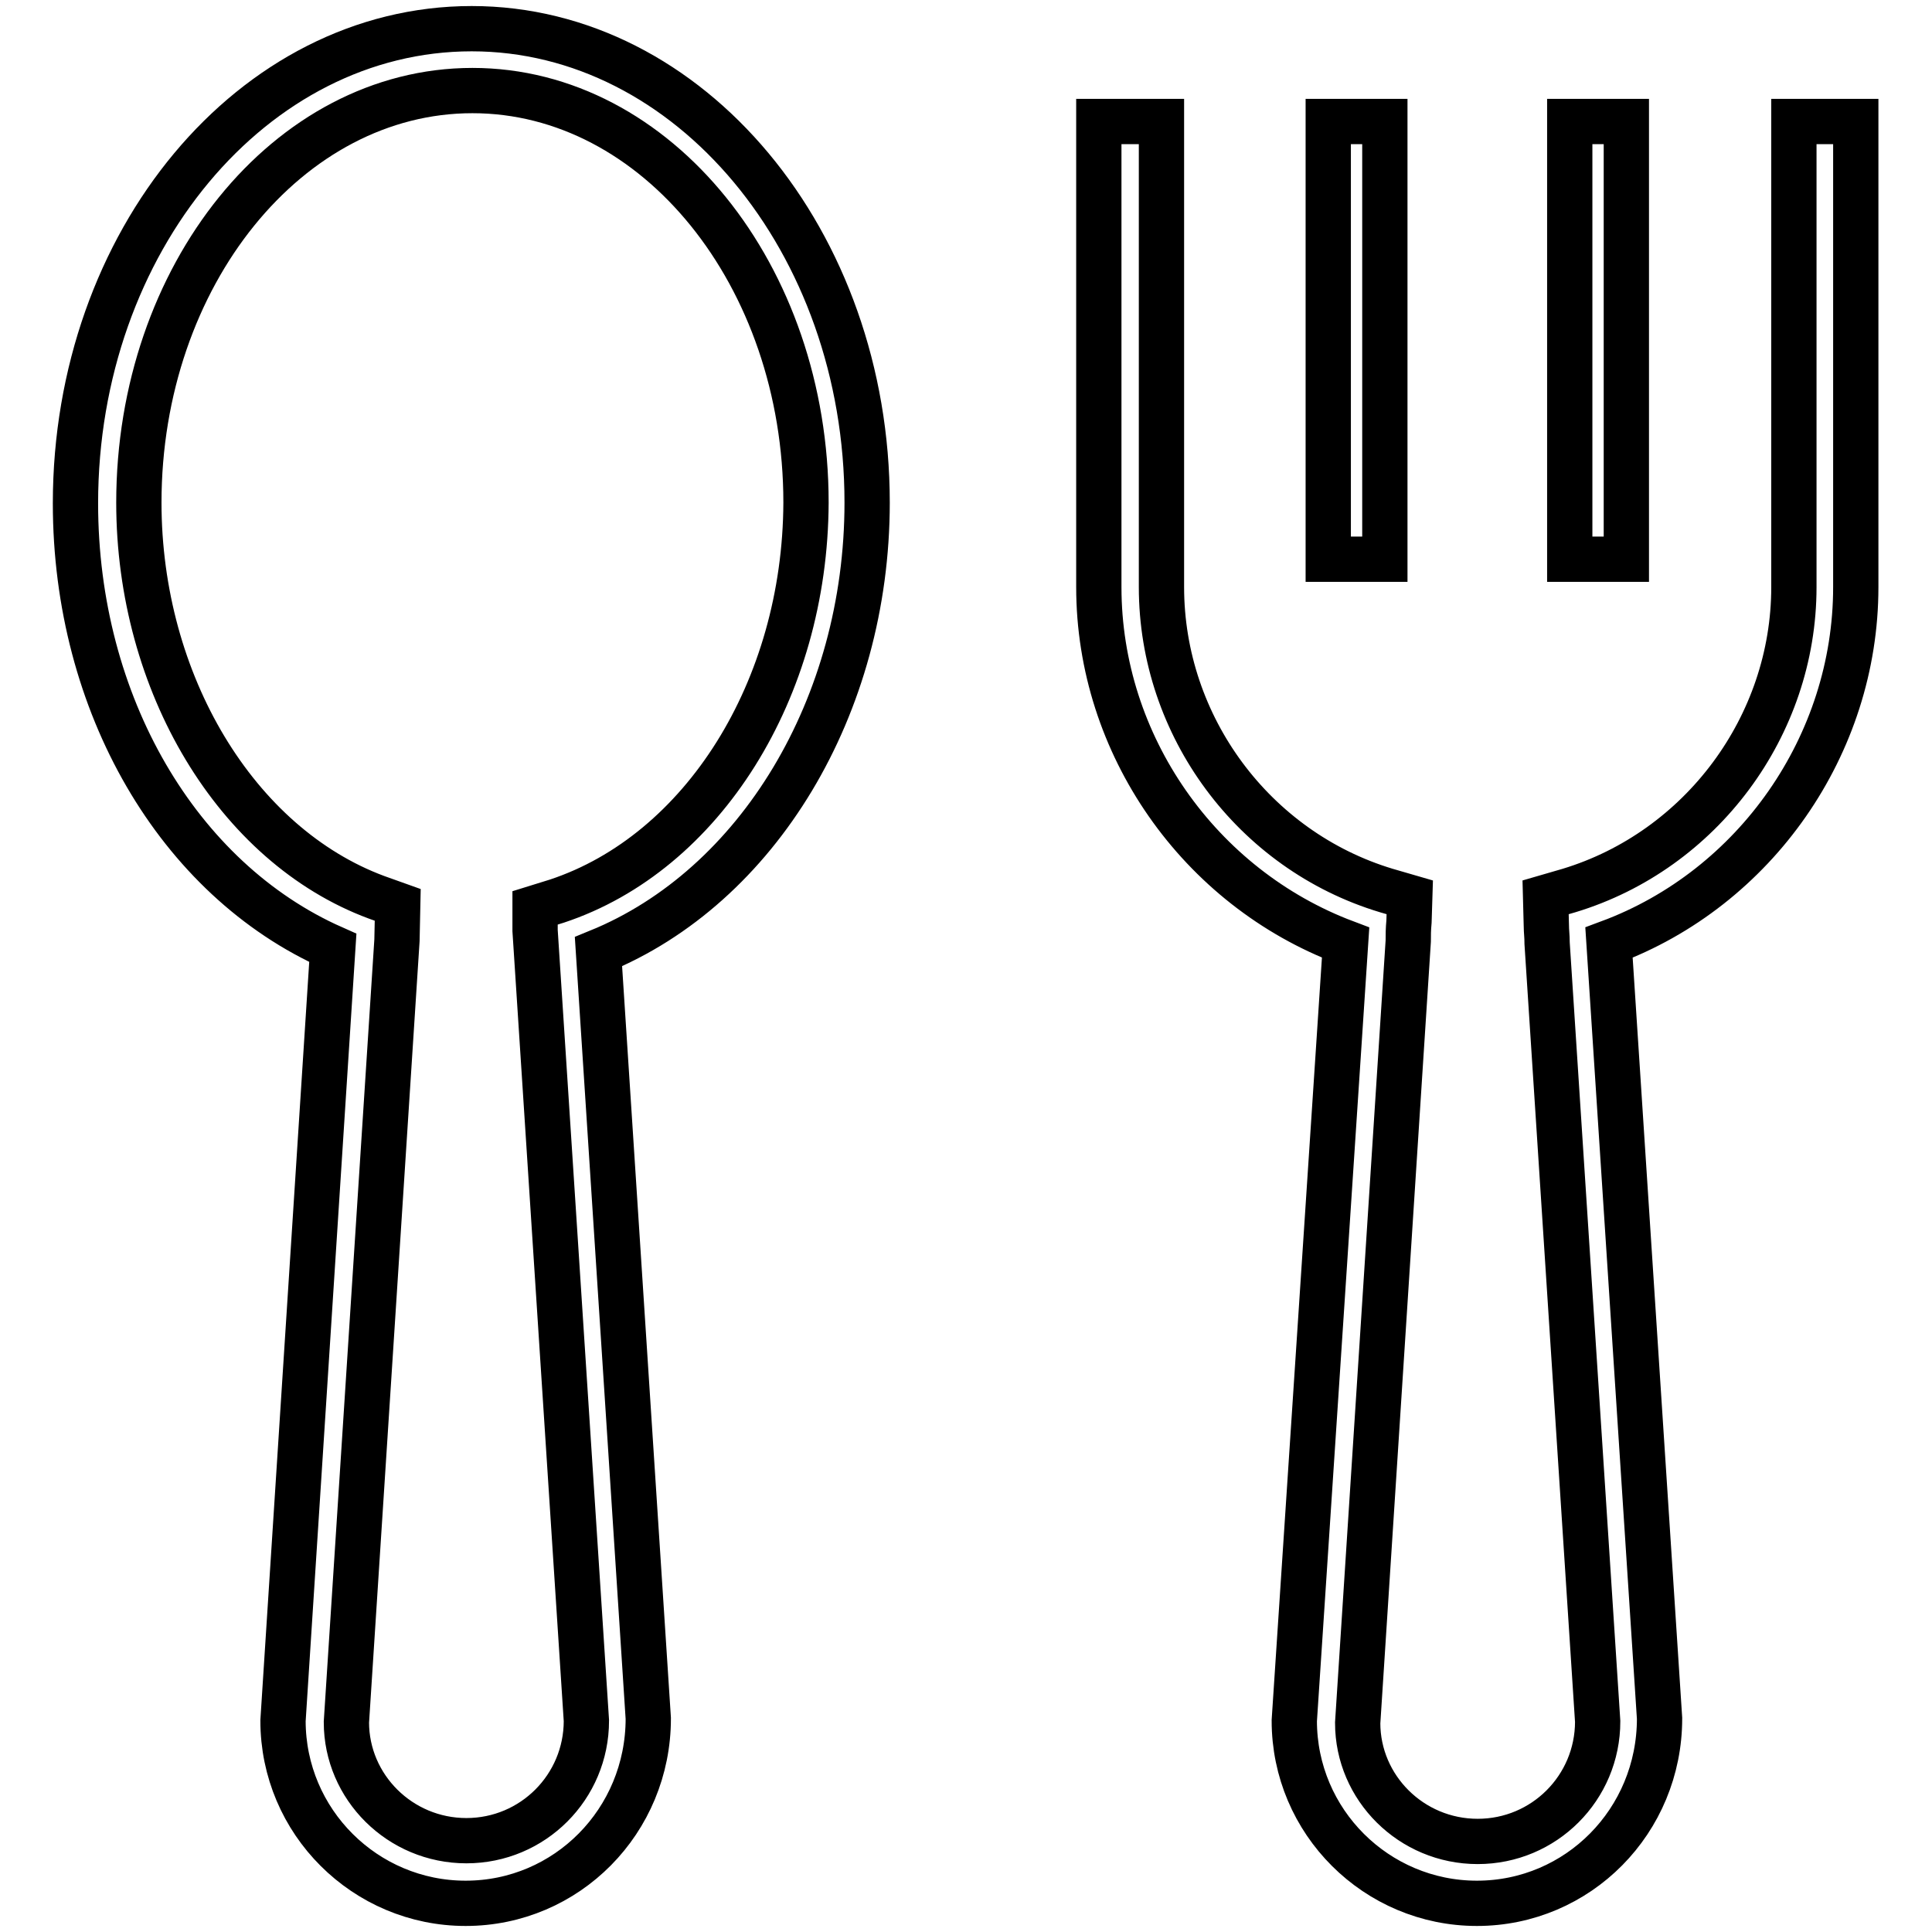
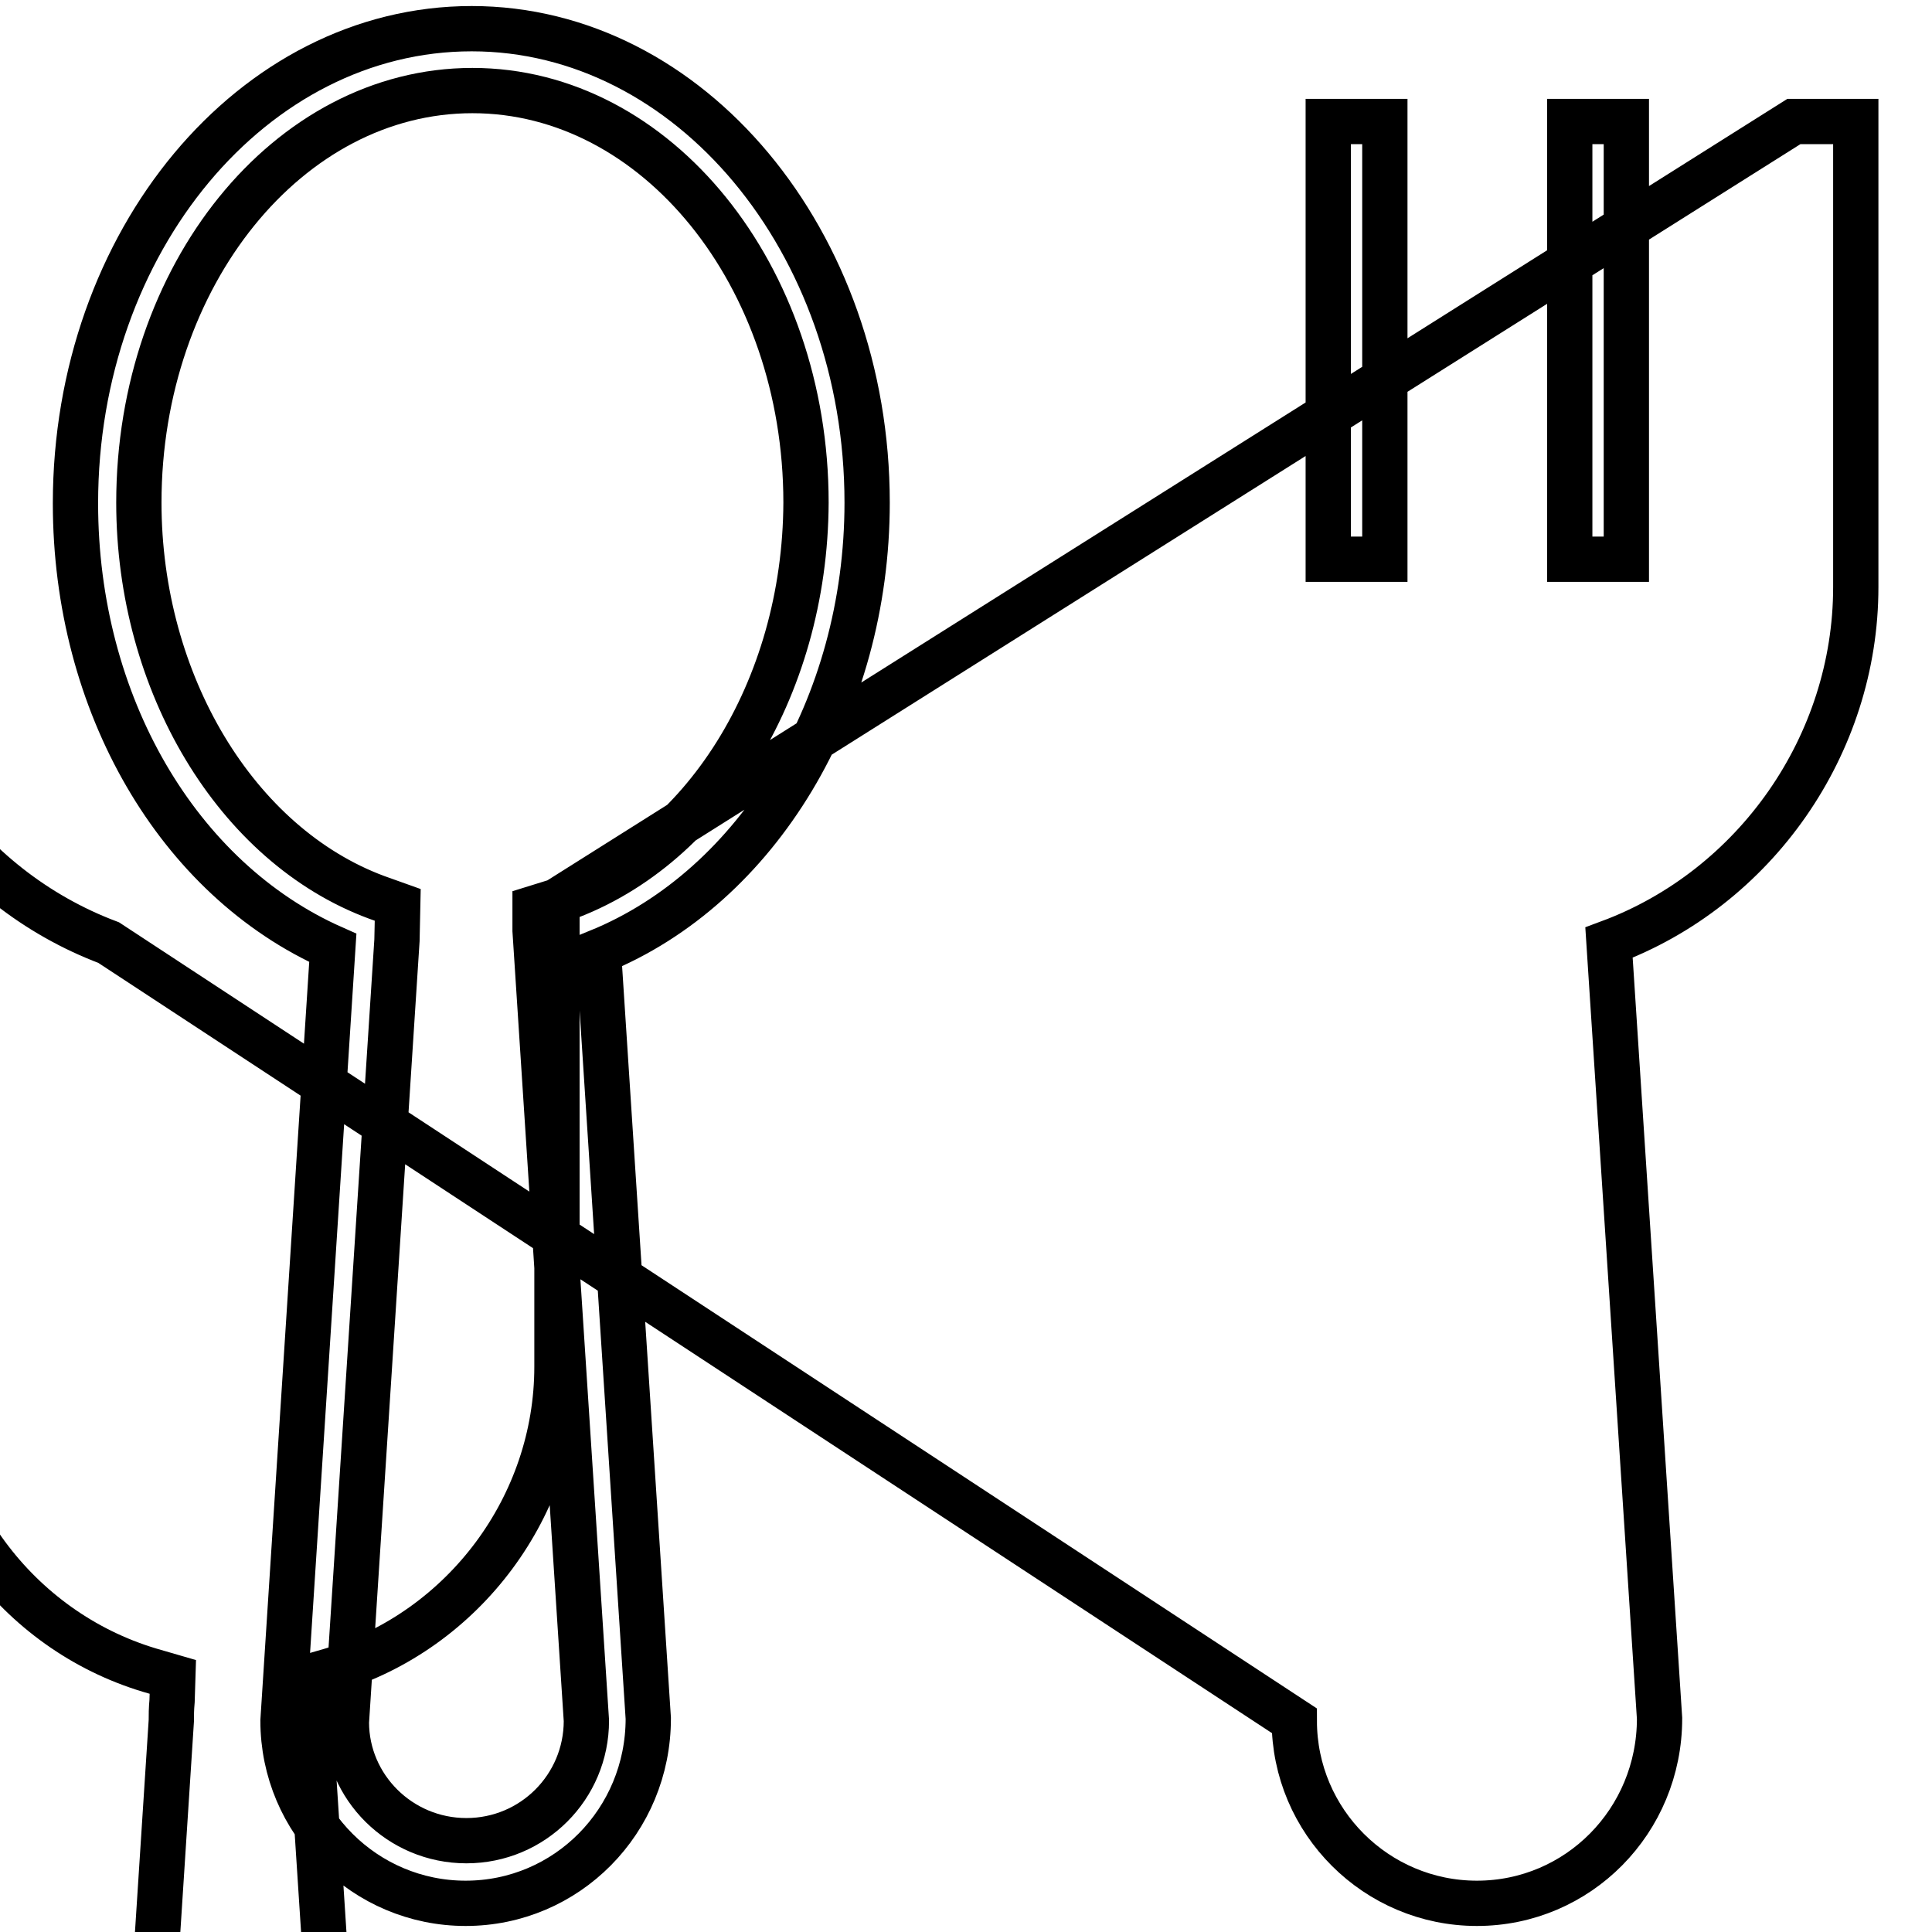
<svg xmlns="http://www.w3.org/2000/svg" version="1.1" x="0px" y="0px" viewBox="0 0 256 256" enable-background="new 0 0 256 256" xml:space="preserve">
  <g>
-     <path stroke-width="6" fill-opacity="0" stroke="#000000" d="M62.5,3.8C33.5,3.8,10,32,10,66.7c0,26.6,13.6,49.8,34.1,58.9L37.5,228c0,13.4,10.9,24.2,24.2,24.2 c13.4,0,24.2-10.9,24.2-24.5l-6.6-101.6c21.1-8.6,35.6-32.5,35.6-59.5C114.9,32,91.4,3.8,62.5,3.8z M73.8,119.4l-2.9,0.9l0,3 L77.7,228c0,8.8-7.1,15.9-15.9,15.9c-8.8,0-15.9-7.1-15.9-15.7l6.7-103.6l0.1-4.7l-2.8-1c-18.6-6.9-31.5-28.4-31.5-52.3 c0-30.1,19.8-54.6,44.2-54.6s44.2,24.5,44.2,54.6C106.7,91.4,93.1,113,73.8,119.4z M237.7,16.1v61.7c0,18.4-12.3,34.9-29.8,40.2 l-3.1,0.9l0.1,3.8c0,0.7,0.1,1.3,0.1,2.3l6.7,103.1c0,8.8-7.1,15.9-15.9,15.9s-15.9-7.1-15.9-15.7l6.7-103.6c0-0.8,0-1.5,0.1-2.6 l0.1-3.2l-3.1-0.9c-17.6-5.3-29.8-21.8-29.8-40.2V16.1h-8.3v61.7c0,20.9,13.3,39.8,32.7,47.1L171.5,228c0,13.4,10.9,24.2,24.2,24.2 c13.4,0,24.2-10.9,24.2-24.5l-6.7-102.8c19.4-7.2,32.7-26.2,32.7-47.1V16.1H237.7z M176,16.1h7.5v58H176V16.1z M208,16.1h7.5v58 H208V16.1z" />
+     <path stroke-width="6" fill-opacity="0" stroke="#000000" d="M62.5,3.8C33.5,3.8,10,32,10,66.7c0,26.6,13.6,49.8,34.1,58.9L37.5,228c0,13.4,10.9,24.2,24.2,24.2 c13.4,0,24.2-10.9,24.2-24.5l-6.6-101.6c21.1-8.6,35.6-32.5,35.6-59.5C114.9,32,91.4,3.8,62.5,3.8z M73.8,119.4l-2.9,0.9l0,3 L77.7,228c0,8.8-7.1,15.9-15.9,15.9c-8.8,0-15.9-7.1-15.9-15.7l6.7-103.6l0.1-4.7l-2.8-1c-18.6-6.9-31.5-28.4-31.5-52.3 c0-30.1,19.8-54.6,44.2-54.6s44.2,24.5,44.2,54.6C106.7,91.4,93.1,113,73.8,119.4z v61.7c0,18.4-12.3,34.9-29.8,40.2 l-3.1,0.9l0.1,3.8c0,0.7,0.1,1.3,0.1,2.3l6.7,103.1c0,8.8-7.1,15.9-15.9,15.9s-15.9-7.1-15.9-15.7l6.7-103.6c0-0.8,0-1.5,0.1-2.6 l0.1-3.2l-3.1-0.9c-17.6-5.3-29.8-21.8-29.8-40.2V16.1h-8.3v61.7c0,20.9,13.3,39.8,32.7,47.1L171.5,228c0,13.4,10.9,24.2,24.2,24.2 c13.4,0,24.2-10.9,24.2-24.5l-6.7-102.8c19.4-7.2,32.7-26.2,32.7-47.1V16.1H237.7z M176,16.1h7.5v58H176V16.1z M208,16.1h7.5v58 H208V16.1z" />
  </g>
</svg>